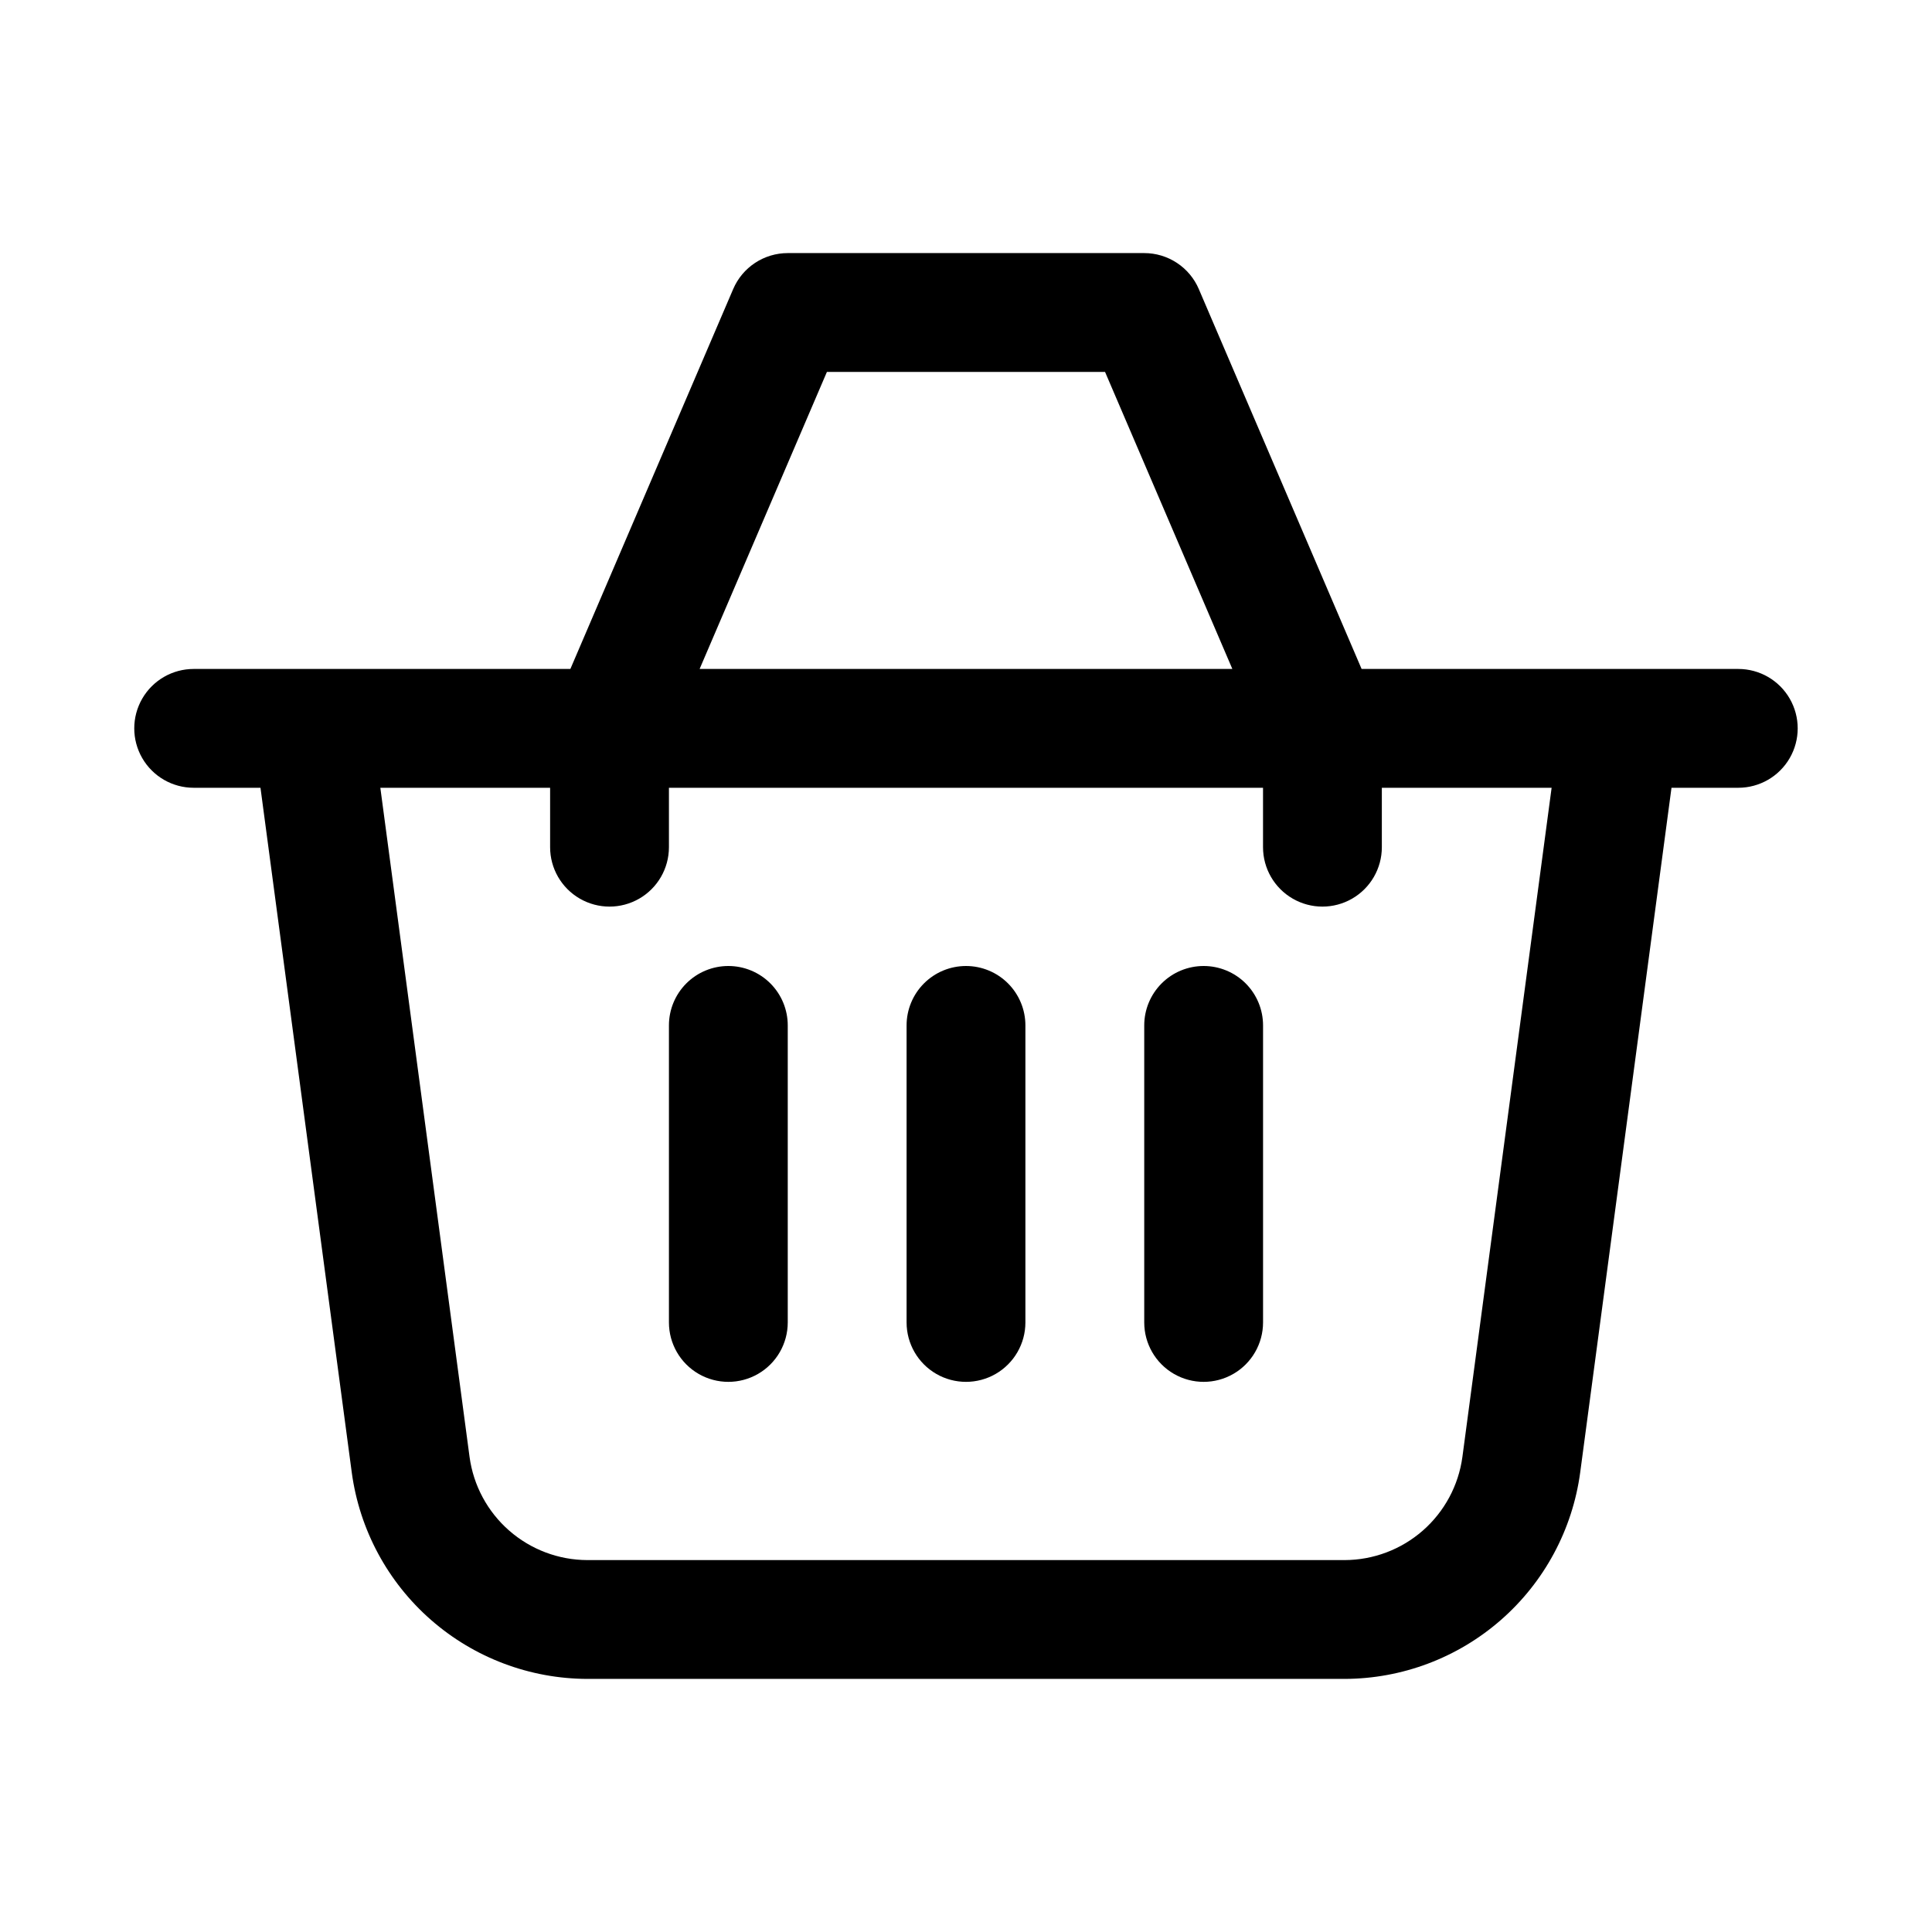
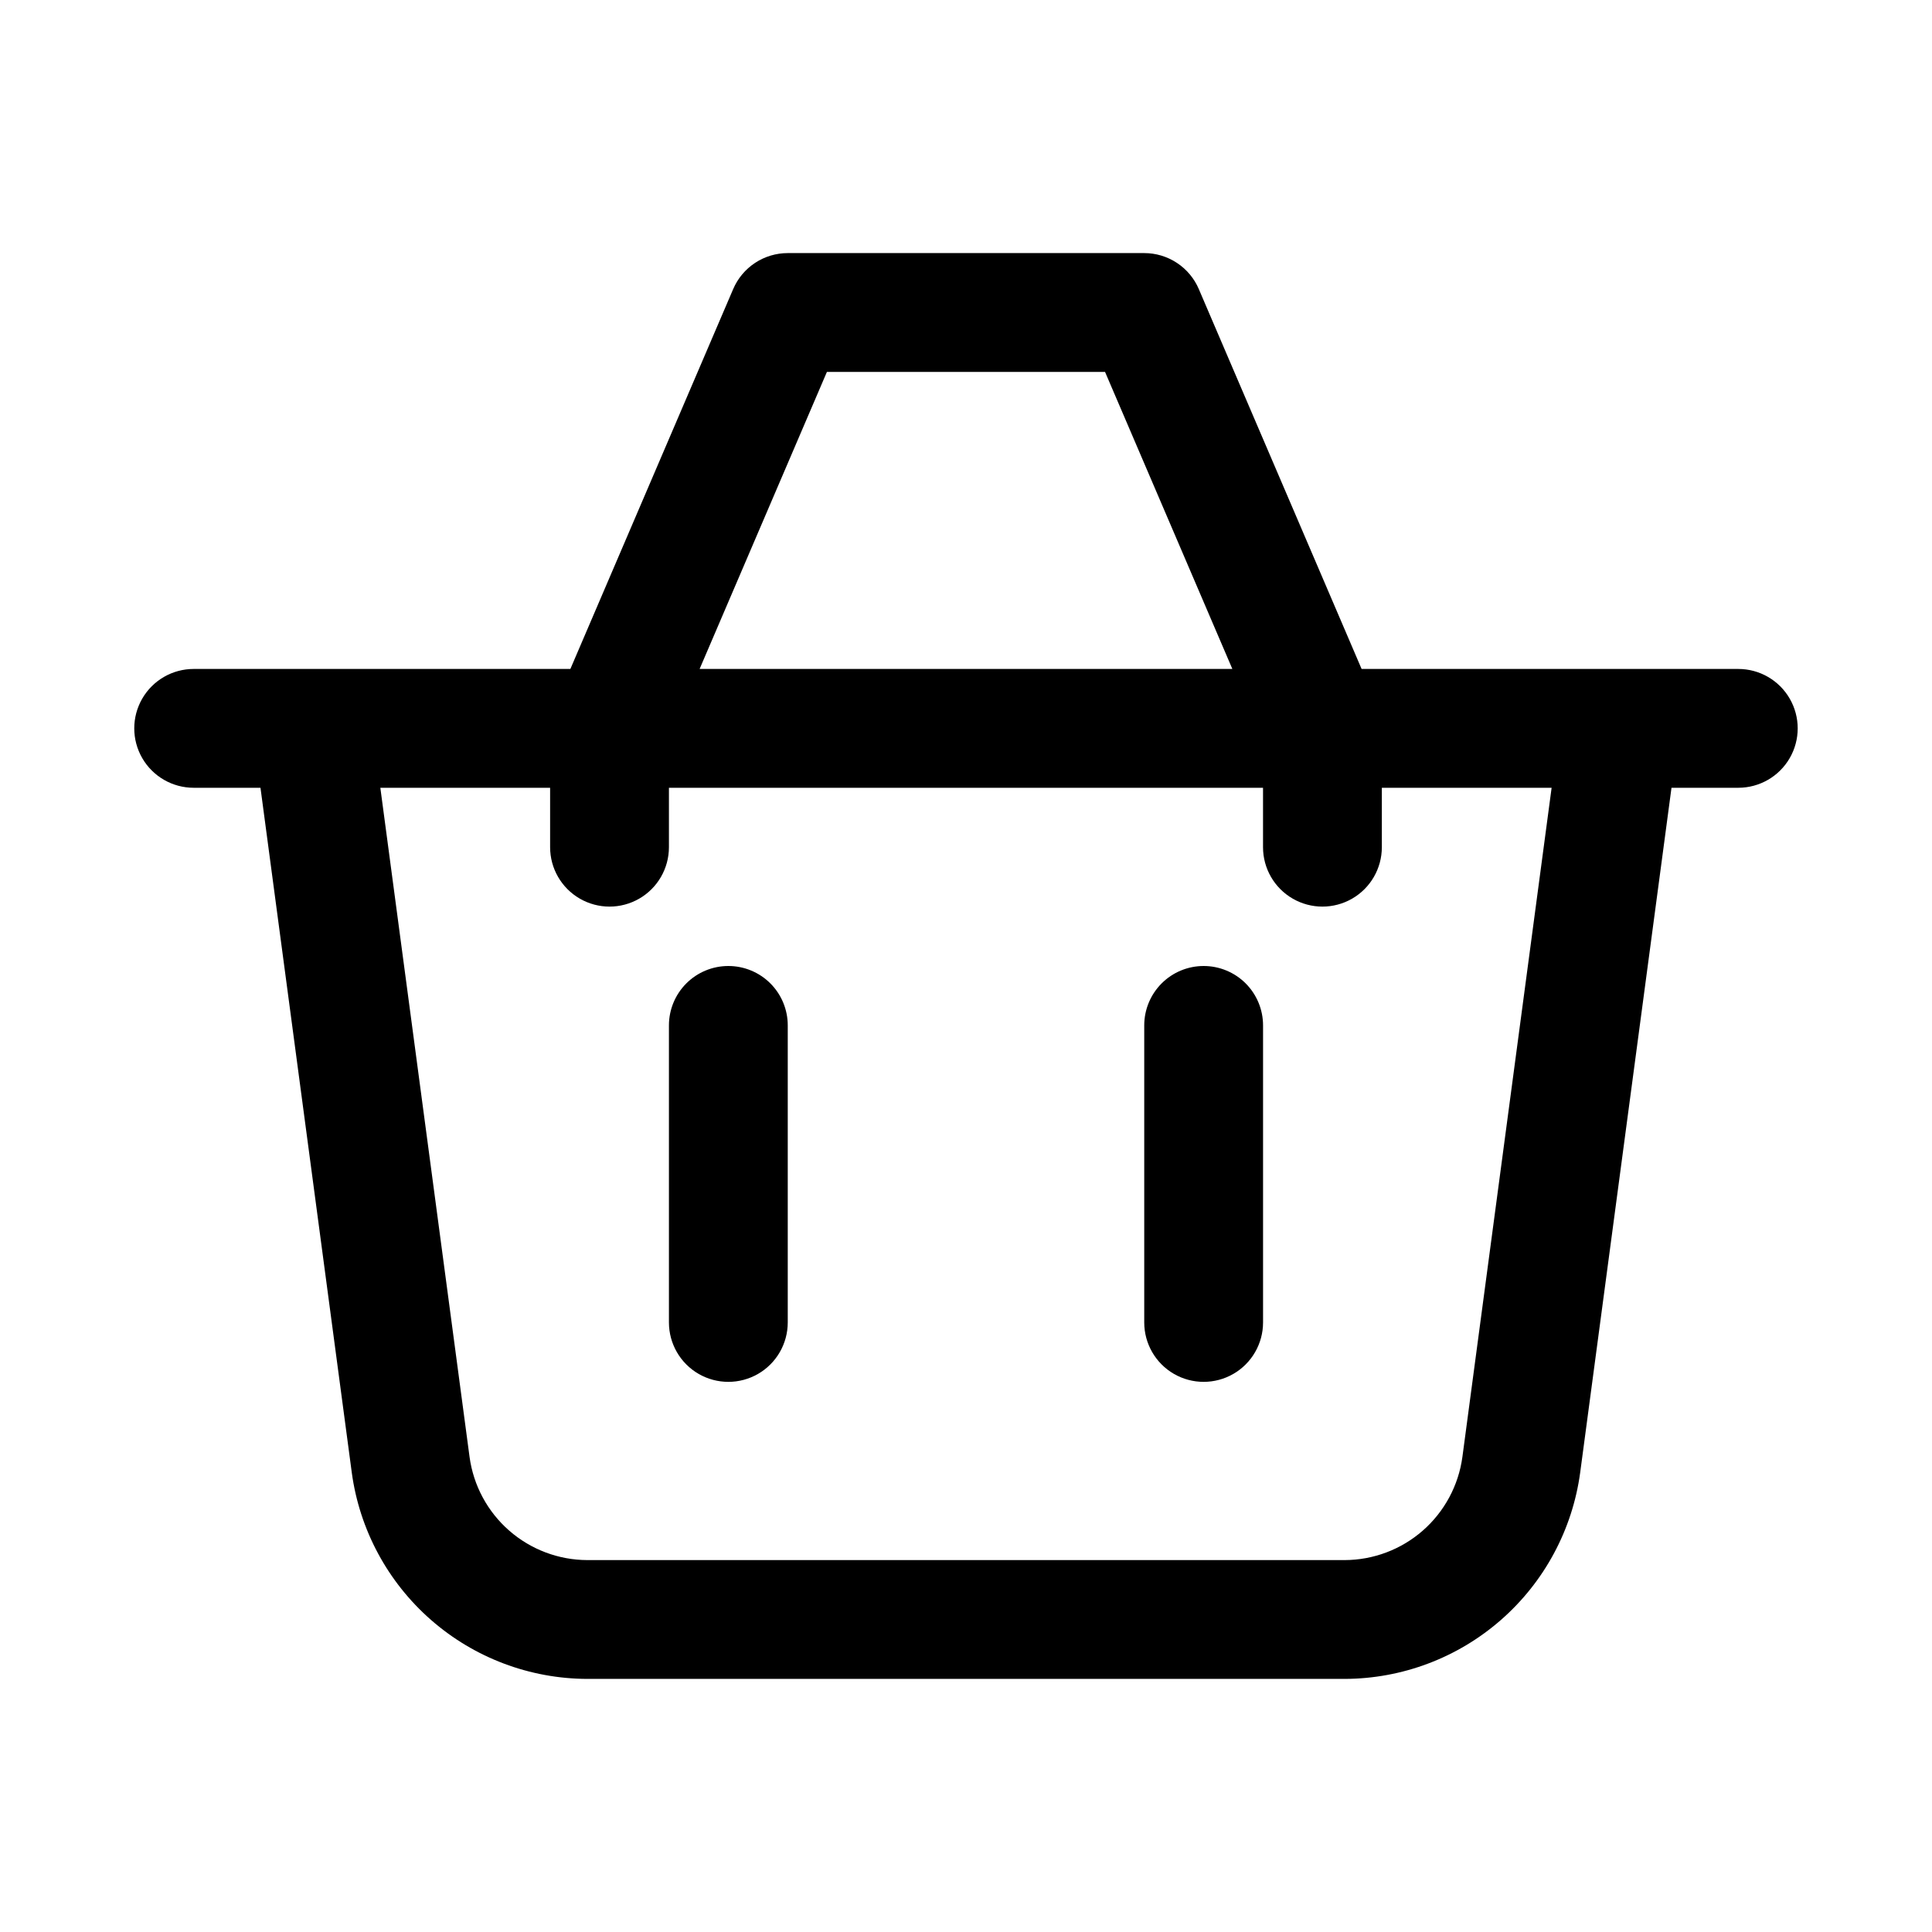
<svg xmlns="http://www.w3.org/2000/svg" fill="#000000" width="800px" height="800px" version="1.1" viewBox="144 144 512 512">
  <g>
    <path d="m604.67 321.28h-99.832l-43.141-100.67h0.004c-1.215-2.832-3.231-5.246-5.805-6.941-2.57-1.695-5.586-2.602-8.668-2.598h-94.465c-3.078 0-6.094 0.902-8.664 2.598-2.574 1.695-4.59 4.109-5.801 6.941l-43.145 100.67h-99.832c-5.625 0-10.82 3-13.633 7.871-2.812 4.875-2.812 10.875 0 15.746 2.812 4.871 8.008 7.871 13.633 7.871h17.707l24.199 181.51c2.055 15.109 9.508 28.965 20.98 39.008 11.473 10.047 26.195 15.602 41.441 15.641h200.69c15.25-0.039 29.969-5.594 41.441-15.641 11.473-10.043 18.926-23.898 20.98-39.008l24.203-181.51h17.703c5.625 0 10.82-3 13.633-7.871 2.812-4.871 2.812-10.871 0-15.746-2.812-4.871-8.008-7.871-13.633-7.871zm-241.53-78.719h73.707l33.738 78.719h-141.18zm168.41 287.55c-1.027 7.555-4.754 14.484-10.488 19.508-5.738 5.023-13.098 7.801-20.723 7.82h-200.69c-7.625-0.02-14.984-2.797-20.719-7.82-5.738-5.023-9.465-11.953-10.492-19.508l-23.645-177.34h44.992v15.746c0 5.625 3 10.82 7.875 13.633 4.871 2.812 10.871 2.812 15.742 0s7.871-8.008 7.871-13.633v-15.746h157.44v15.746c0 5.625 3 10.82 7.871 13.633s10.875 2.812 15.746 0c4.871-2.812 7.871-8.008 7.871-13.633v-15.746h44.992z" />
-     <path d="m400 400c-4.176 0-8.18 1.656-11.133 4.609-2.953 2.953-4.613 6.957-4.613 11.133v78.719c0 5.625 3 10.824 7.871 13.637s10.875 2.812 15.746 0 7.871-8.012 7.871-13.637v-78.719c0-4.176-1.66-8.18-4.609-11.133-2.953-2.953-6.957-4.609-11.133-4.609z" />
    <path d="m337.02 400c-4.176 0-8.18 1.656-11.133 4.609s-4.613 6.957-4.613 11.133v78.719c0 5.625 3 10.824 7.871 13.637 4.875 2.812 10.875 2.812 15.746 0 4.871-2.812 7.871-8.012 7.871-13.637v-78.719c0-4.176-1.656-8.18-4.609-11.133s-6.957-4.609-11.133-4.609z" />
    <path d="m462.98 400c-4.176 0-8.184 1.656-11.133 4.609-2.953 2.953-4.613 6.957-4.613 11.133v78.719c0 5.625 3 10.824 7.871 13.637 4.871 2.812 10.875 2.812 15.746 0s7.871-8.012 7.871-13.637v-78.719c0-4.176-1.66-8.18-4.609-11.133-2.953-2.953-6.961-4.609-11.133-4.609z" />
  </g>
</svg>